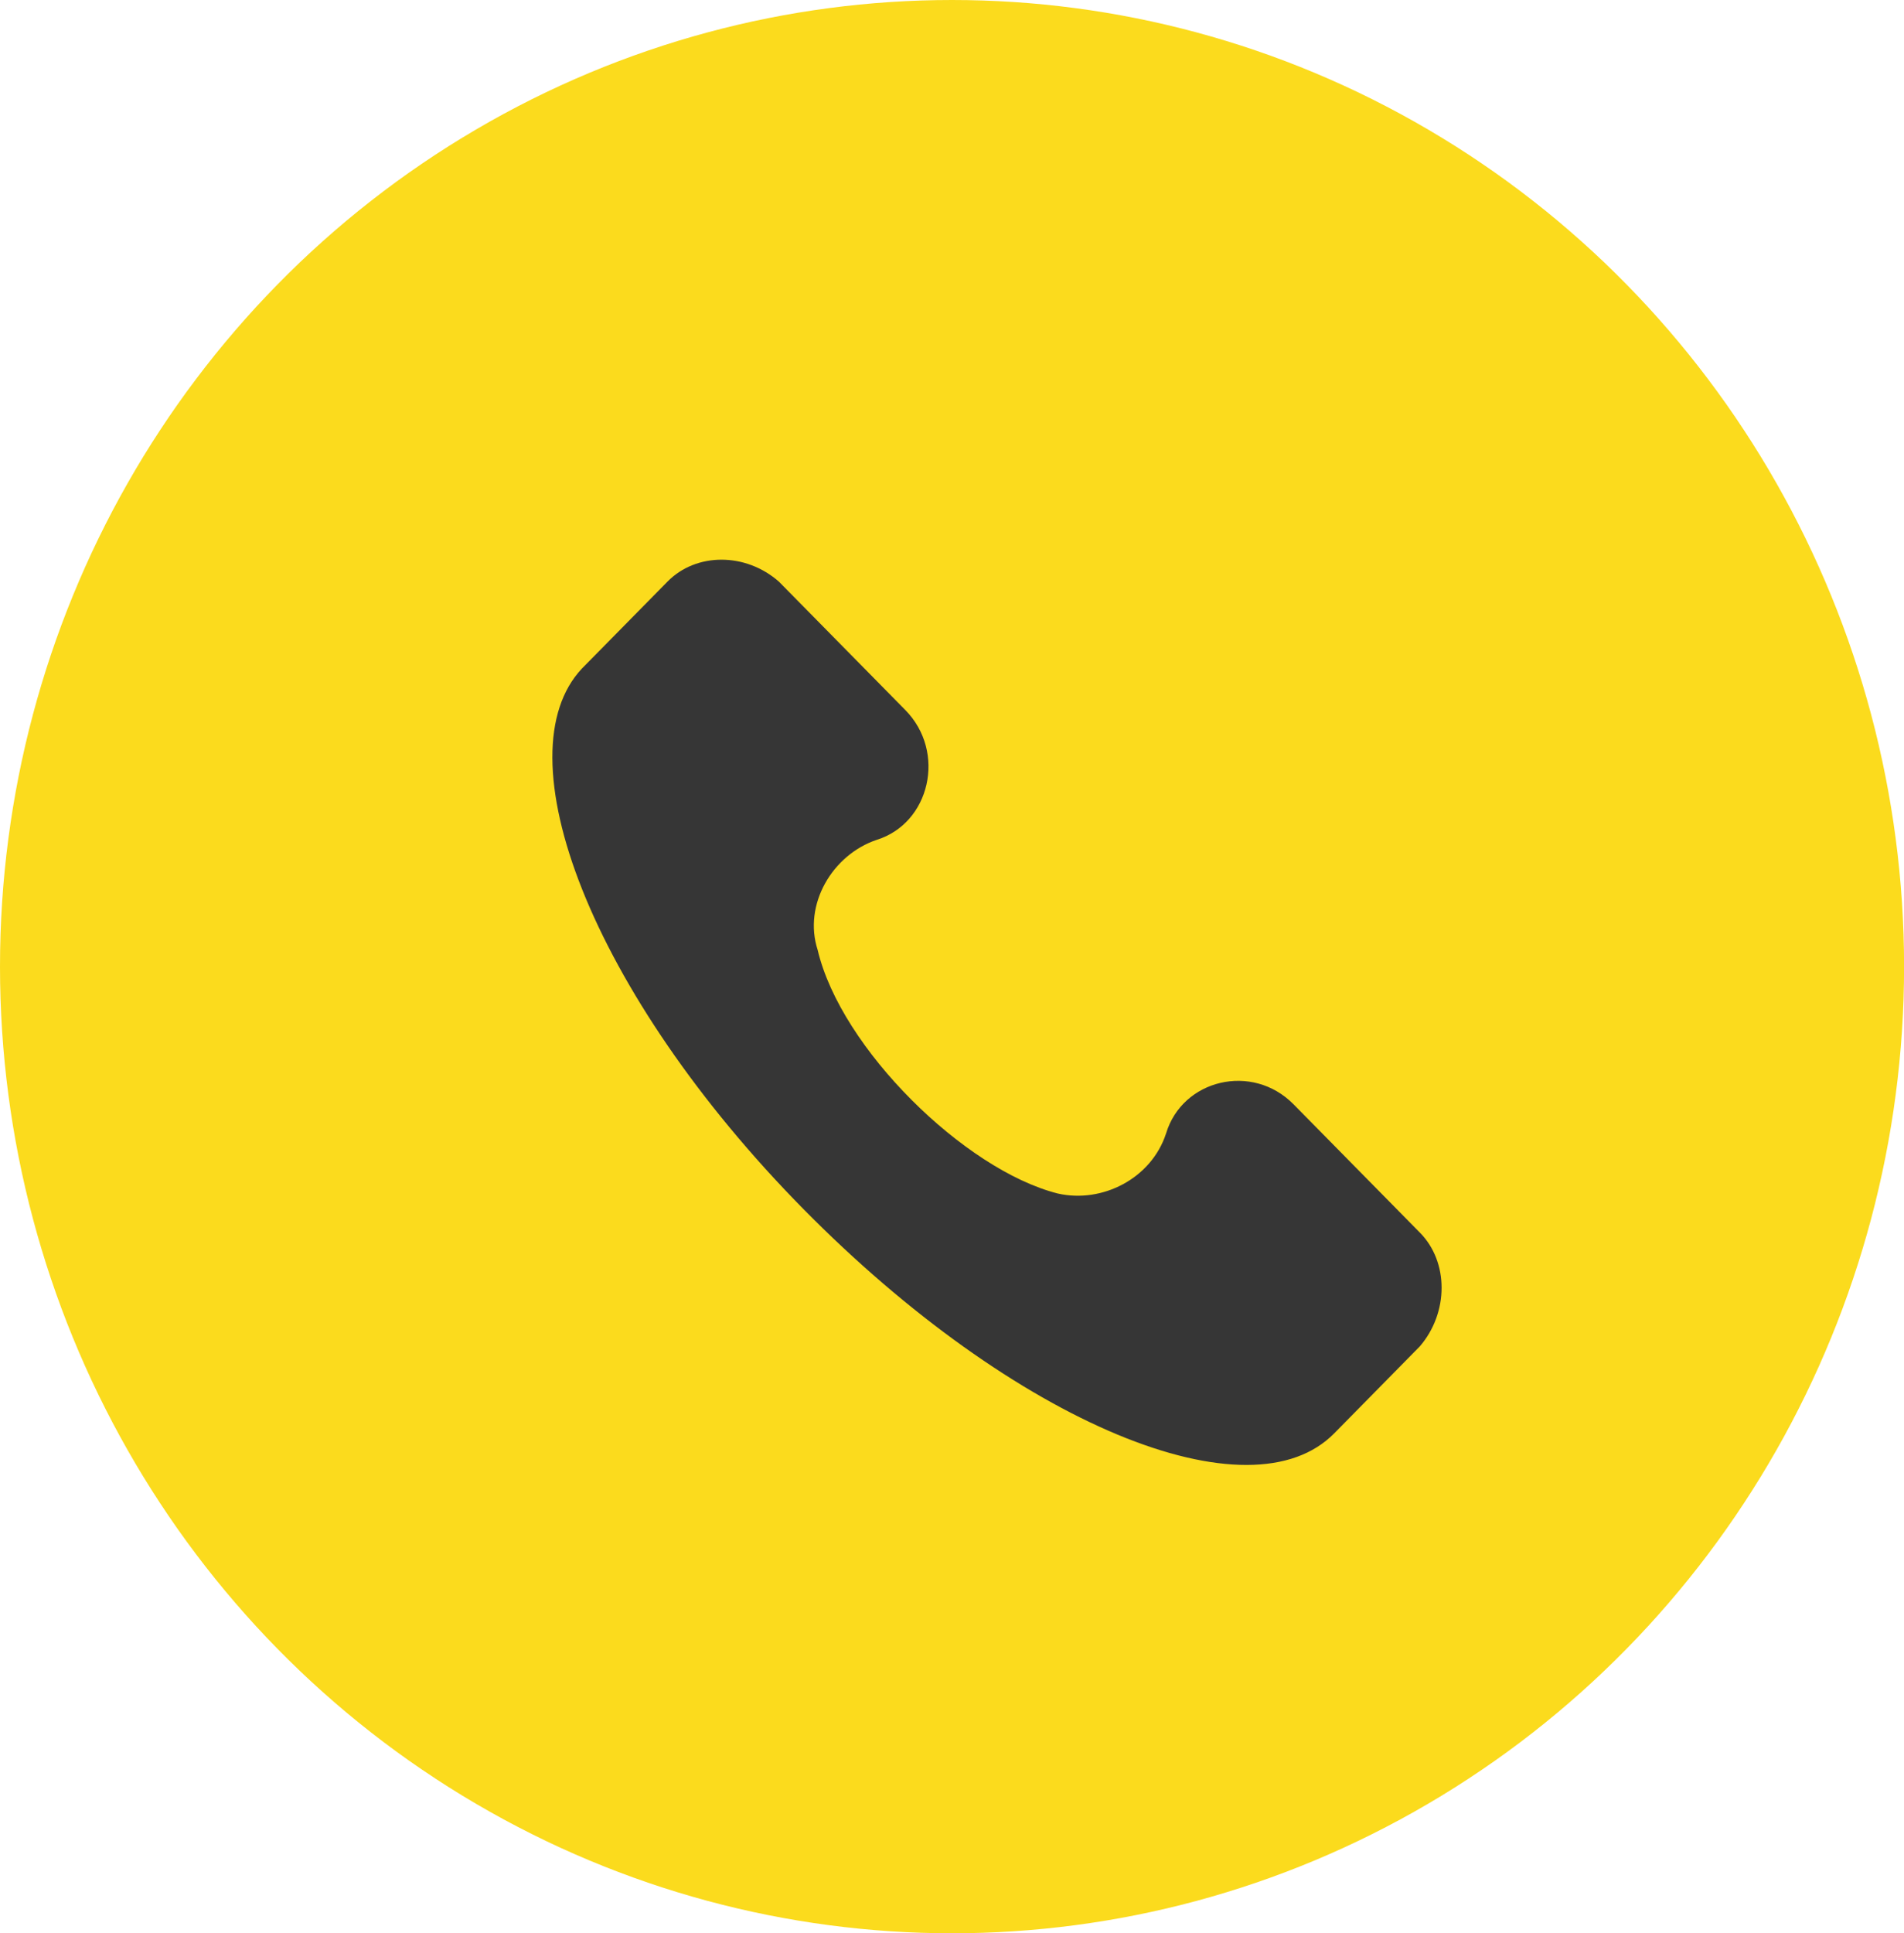
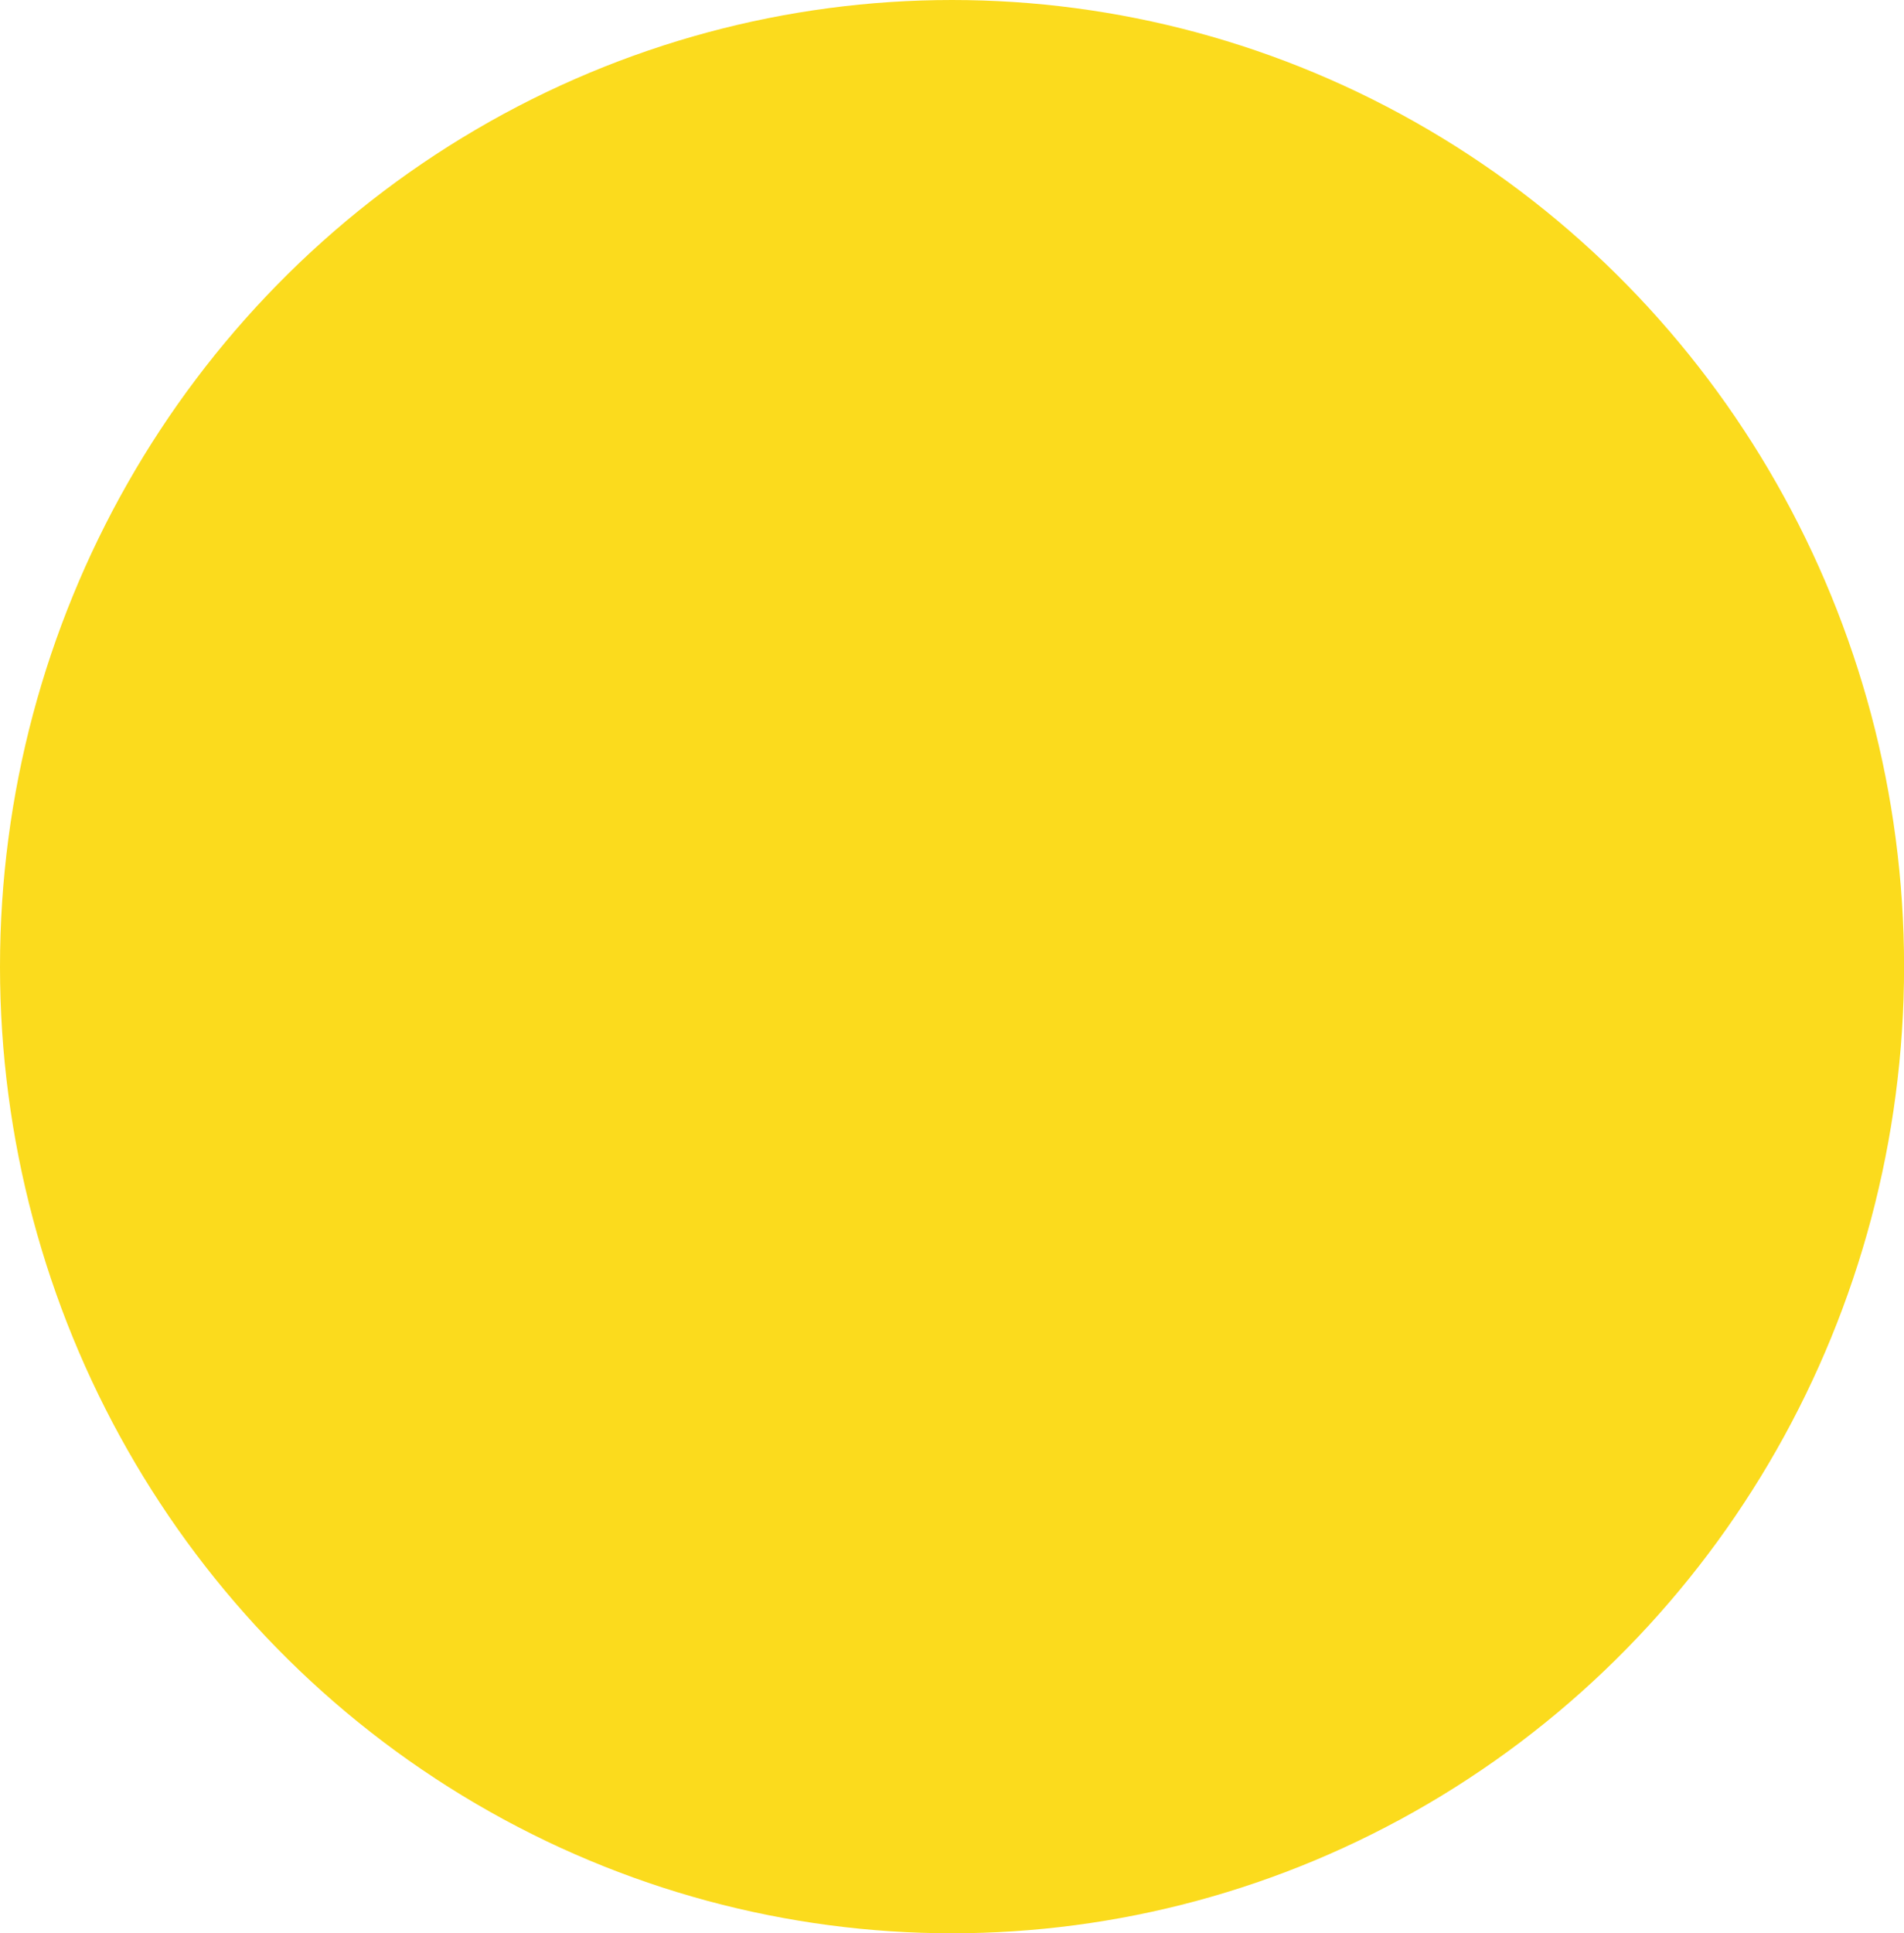
<svg xmlns="http://www.w3.org/2000/svg" xmlns:xlink="http://www.w3.org/1999/xlink" width="25.617" height="26" viewBox="0 0 25.617 26">
  <defs>
-     <path id="path-2" fill-rule="evenodd" d="M19.177 16.509l-1.701-1.727c-.608-.617-1.64-.37-1.883.432-.182.555-.79.863-1.337.74-1.215-.308-2.856-1.912-3.159-3.207-.182-.555.182-1.172.729-1.357.79-.247 1.033-1.295.425-1.912l-1.701-1.727c-.486-.432-1.215-.432-1.64 0L7.755 8.924c-1.154 1.233.122 4.501 2.977 7.4 2.856 2.898 6.076 4.255 7.291 3.022l1.154-1.172c.425-.493.425-1.233 0-1.665z" />
-   </defs>
+     </defs>
  <g>
    <ellipse cx="12.809" cy="13" fill="rgb(251,219,29)" rx="12.809" ry="13" />
    <g>
      <use fill="rgb(54,54,54)" xlink:href="#path-2" />
      <use fill-opacity="0" stroke="rgb(251,219,29)" stroke-linecap="butt" stroke-linejoin="miter" stroke-width=".2" xlink:href="#path-2" />
    </g>
  </g>
</svg>